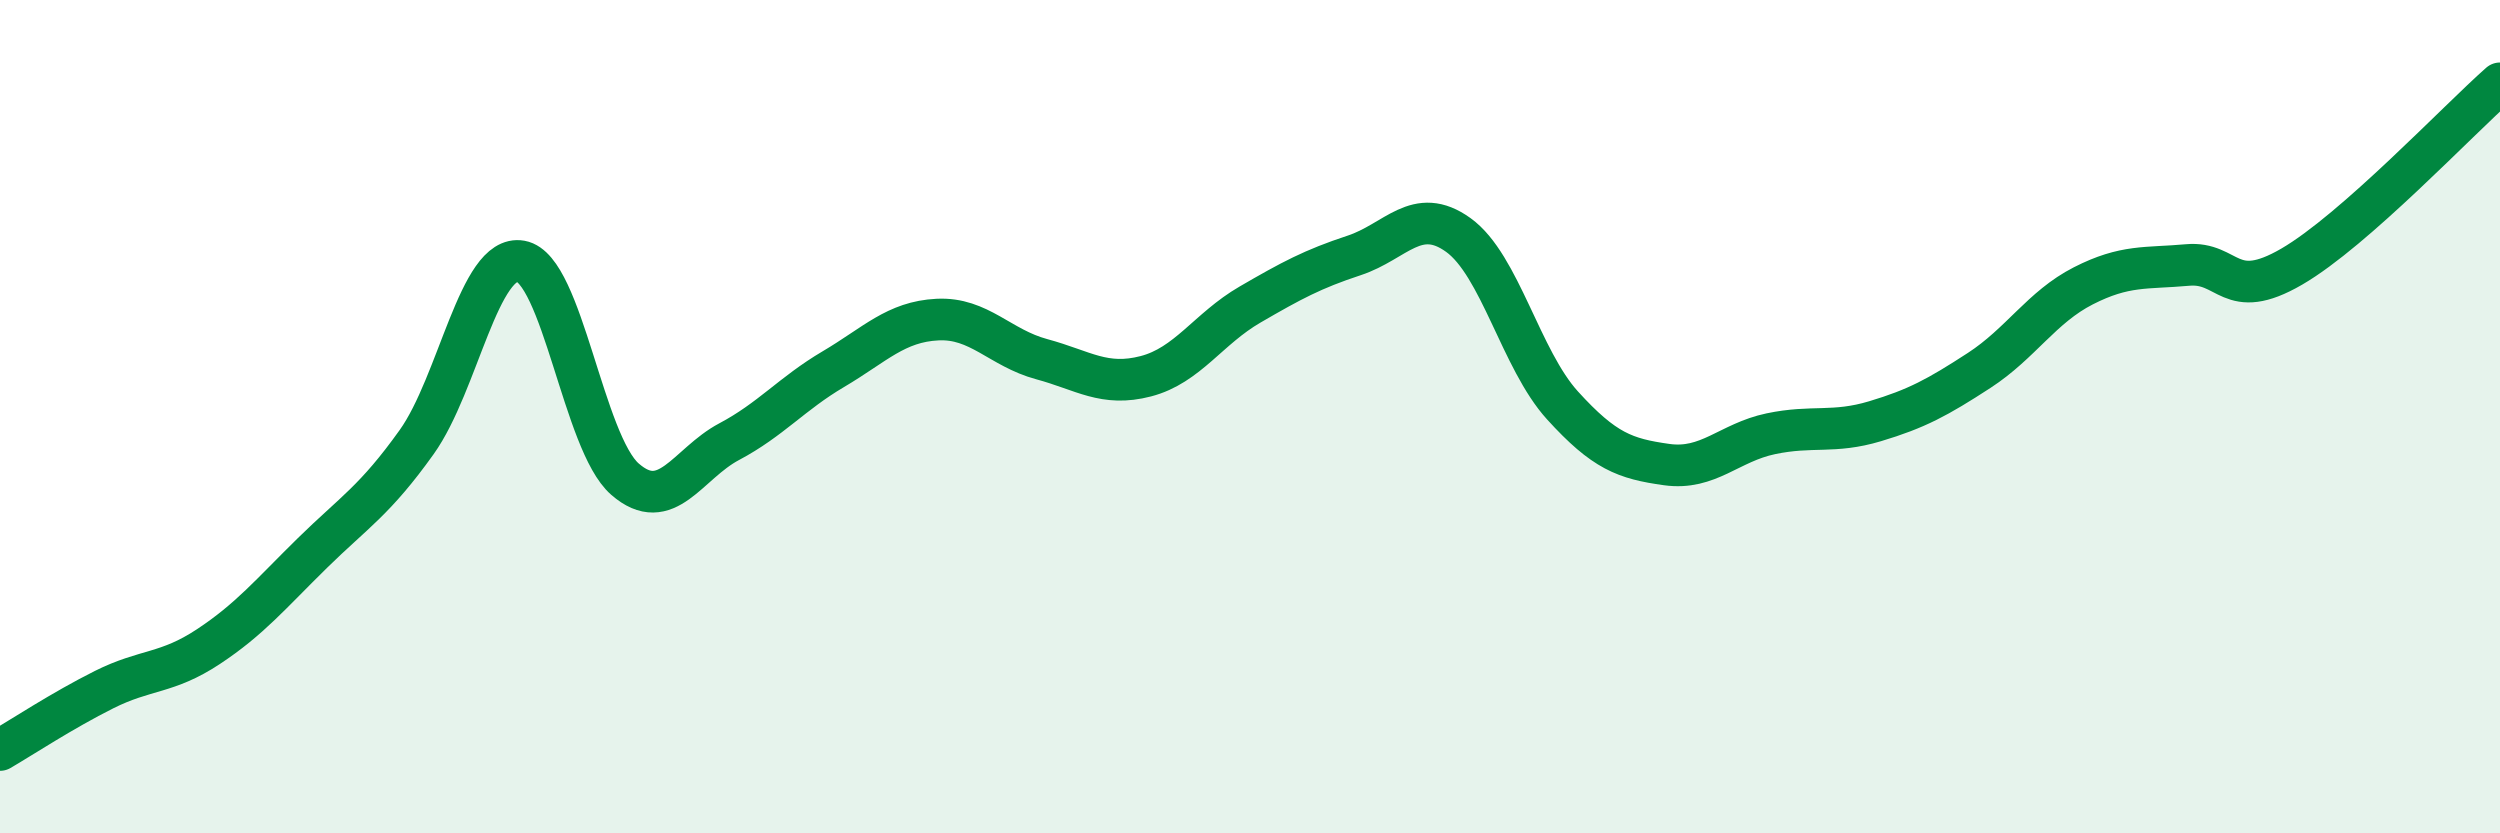
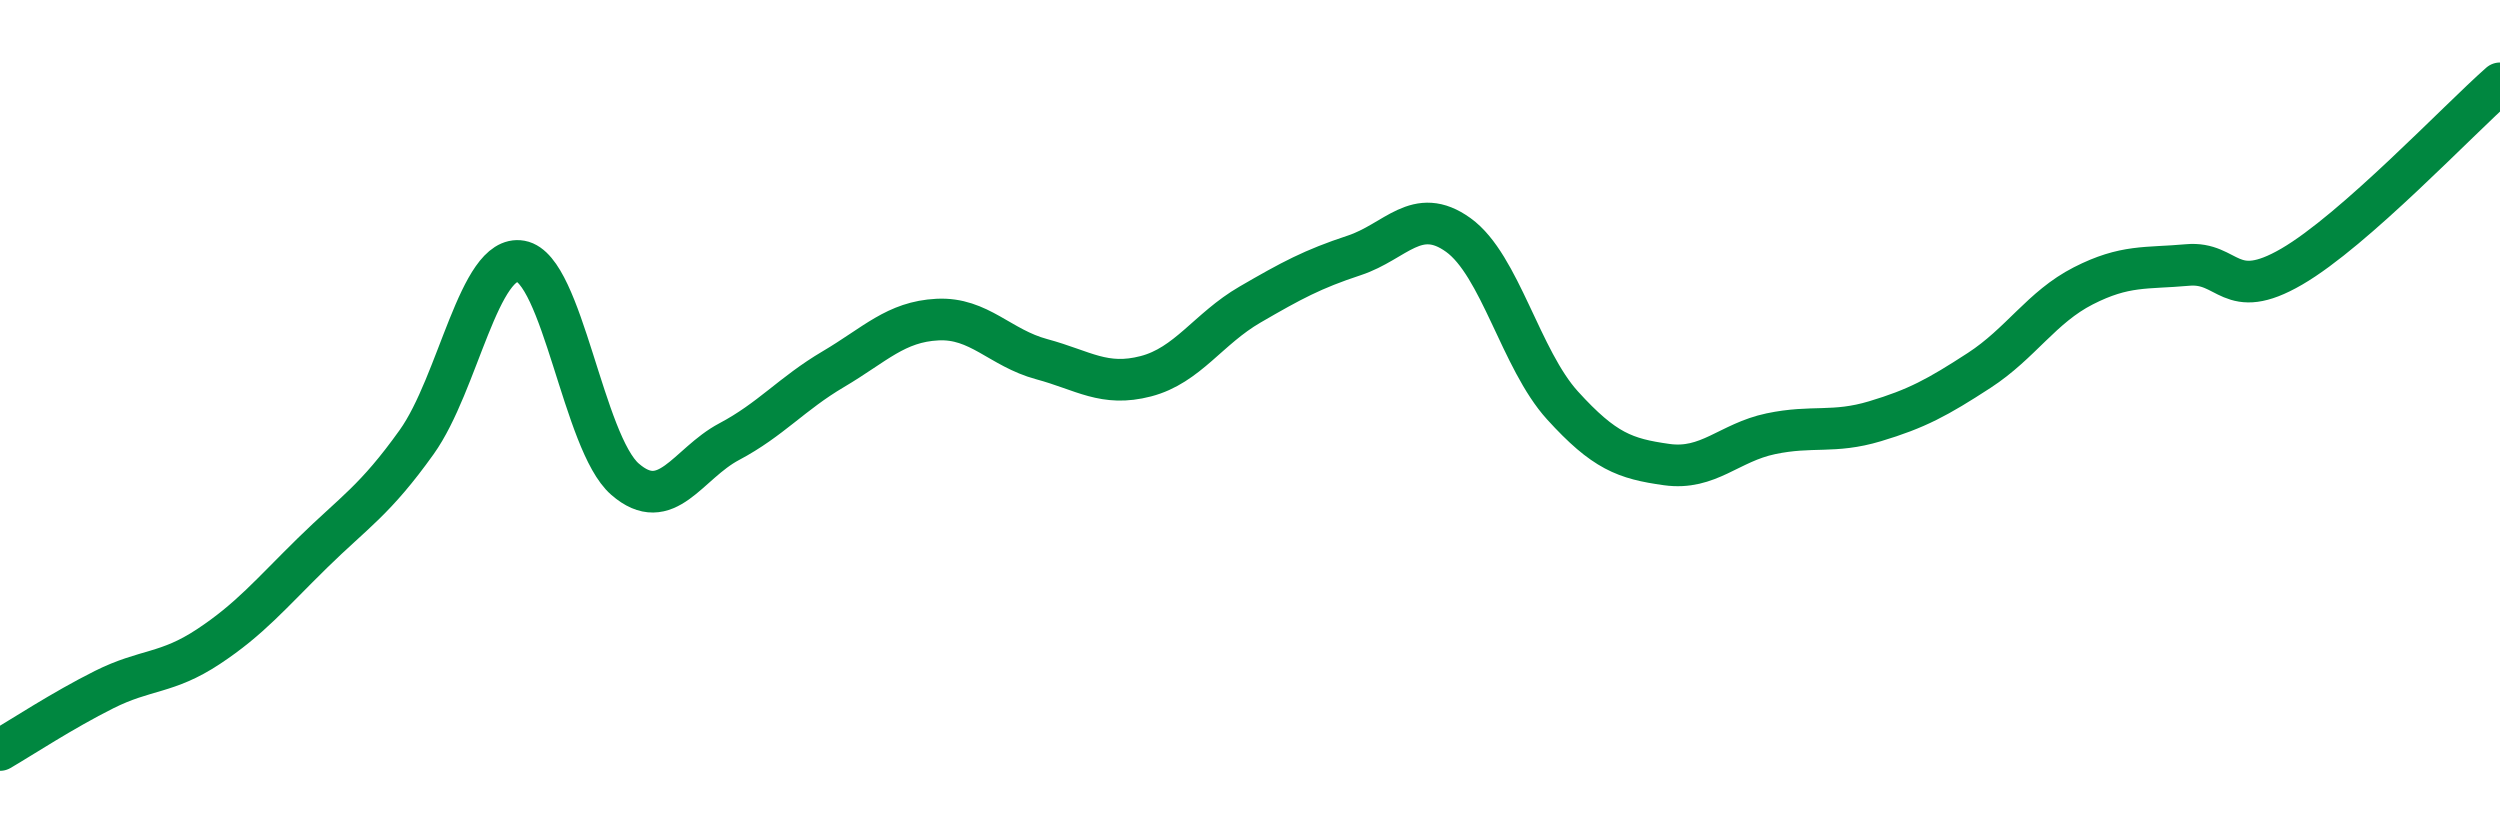
<svg xmlns="http://www.w3.org/2000/svg" width="60" height="20" viewBox="0 0 60 20">
-   <path d="M 0,18 C 0.5,17.71 1.5,17.05 2.5,16.55 C 3.5,16.05 4,16.18 5,15.52 C 6,14.86 6.5,14.25 7.5,13.27 C 8.5,12.29 9,12.01 10,10.61 C 11,9.21 11.5,6.09 12.5,6.27 C 13.5,6.45 14,10.63 15,11.5 C 16,12.37 16.5,11.13 17.5,10.6 C 18.5,10.07 19,9.45 20,8.86 C 21,8.27 21.5,7.72 22.5,7.67 C 23.5,7.62 24,8.35 25,8.62 C 26,8.89 26.5,9.29 27.5,9.03 C 28.5,8.77 29,7.89 30,7.31 C 31,6.73 31.5,6.46 32.5,6.13 C 33.5,5.8 34,4.92 35,5.64 C 36,6.36 36.5,8.63 37.5,9.73 C 38.5,10.83 39,11.01 40,11.15 C 41,11.29 41.5,10.62 42.5,10.41 C 43.5,10.2 44,10.41 45,10.11 C 46,9.81 46.5,9.54 47.5,8.89 C 48.5,8.24 49,7.37 50,6.86 C 51,6.35 51.5,6.45 52.5,6.36 C 53.5,6.27 53.5,7.27 55,6.4 C 56.5,5.53 59,2.88 60,2L60 20L0 20Z" fill="#008740" opacity="0.1" stroke-linecap="round" stroke-linejoin="round" />
  <path d="M 0,18 C 0.5,17.71 1.5,17.05 2.5,16.55 C 3.5,16.05 4,16.18 5,15.52 C 6,14.86 6.5,14.25 7.5,13.27 C 8.5,12.29 9,12.01 10,10.61 C 11,9.21 11.5,6.09 12.5,6.27 C 13.5,6.45 14,10.63 15,11.5 C 16,12.37 16.5,11.13 17.5,10.6 C 18.5,10.07 19,9.45 20,8.86 C 21,8.27 21.5,7.72 22.5,7.67 C 23.5,7.62 24,8.35 25,8.62 C 26,8.89 26.5,9.29 27.5,9.03 C 28.5,8.77 29,7.89 30,7.31 C 31,6.73 31.5,6.46 32.5,6.13 C 33.5,5.8 34,4.92 35,5.64 C 36,6.36 36.5,8.63 37.5,9.73 C 38.5,10.83 39,11.01 40,11.15 C 41,11.29 41.5,10.62 42.5,10.41 C 43.5,10.2 44,10.41 45,10.11 C 46,9.81 46.5,9.54 47.5,8.89 C 48.5,8.24 49,7.37 50,6.86 C 51,6.35 51.5,6.45 52.5,6.36 C 53.5,6.27 53.5,7.27 55,6.4 C 56.5,5.53 59,2.88 60,2" stroke="#008740" stroke-width="1" fill="none" stroke-linecap="round" stroke-linejoin="round" />
</svg>